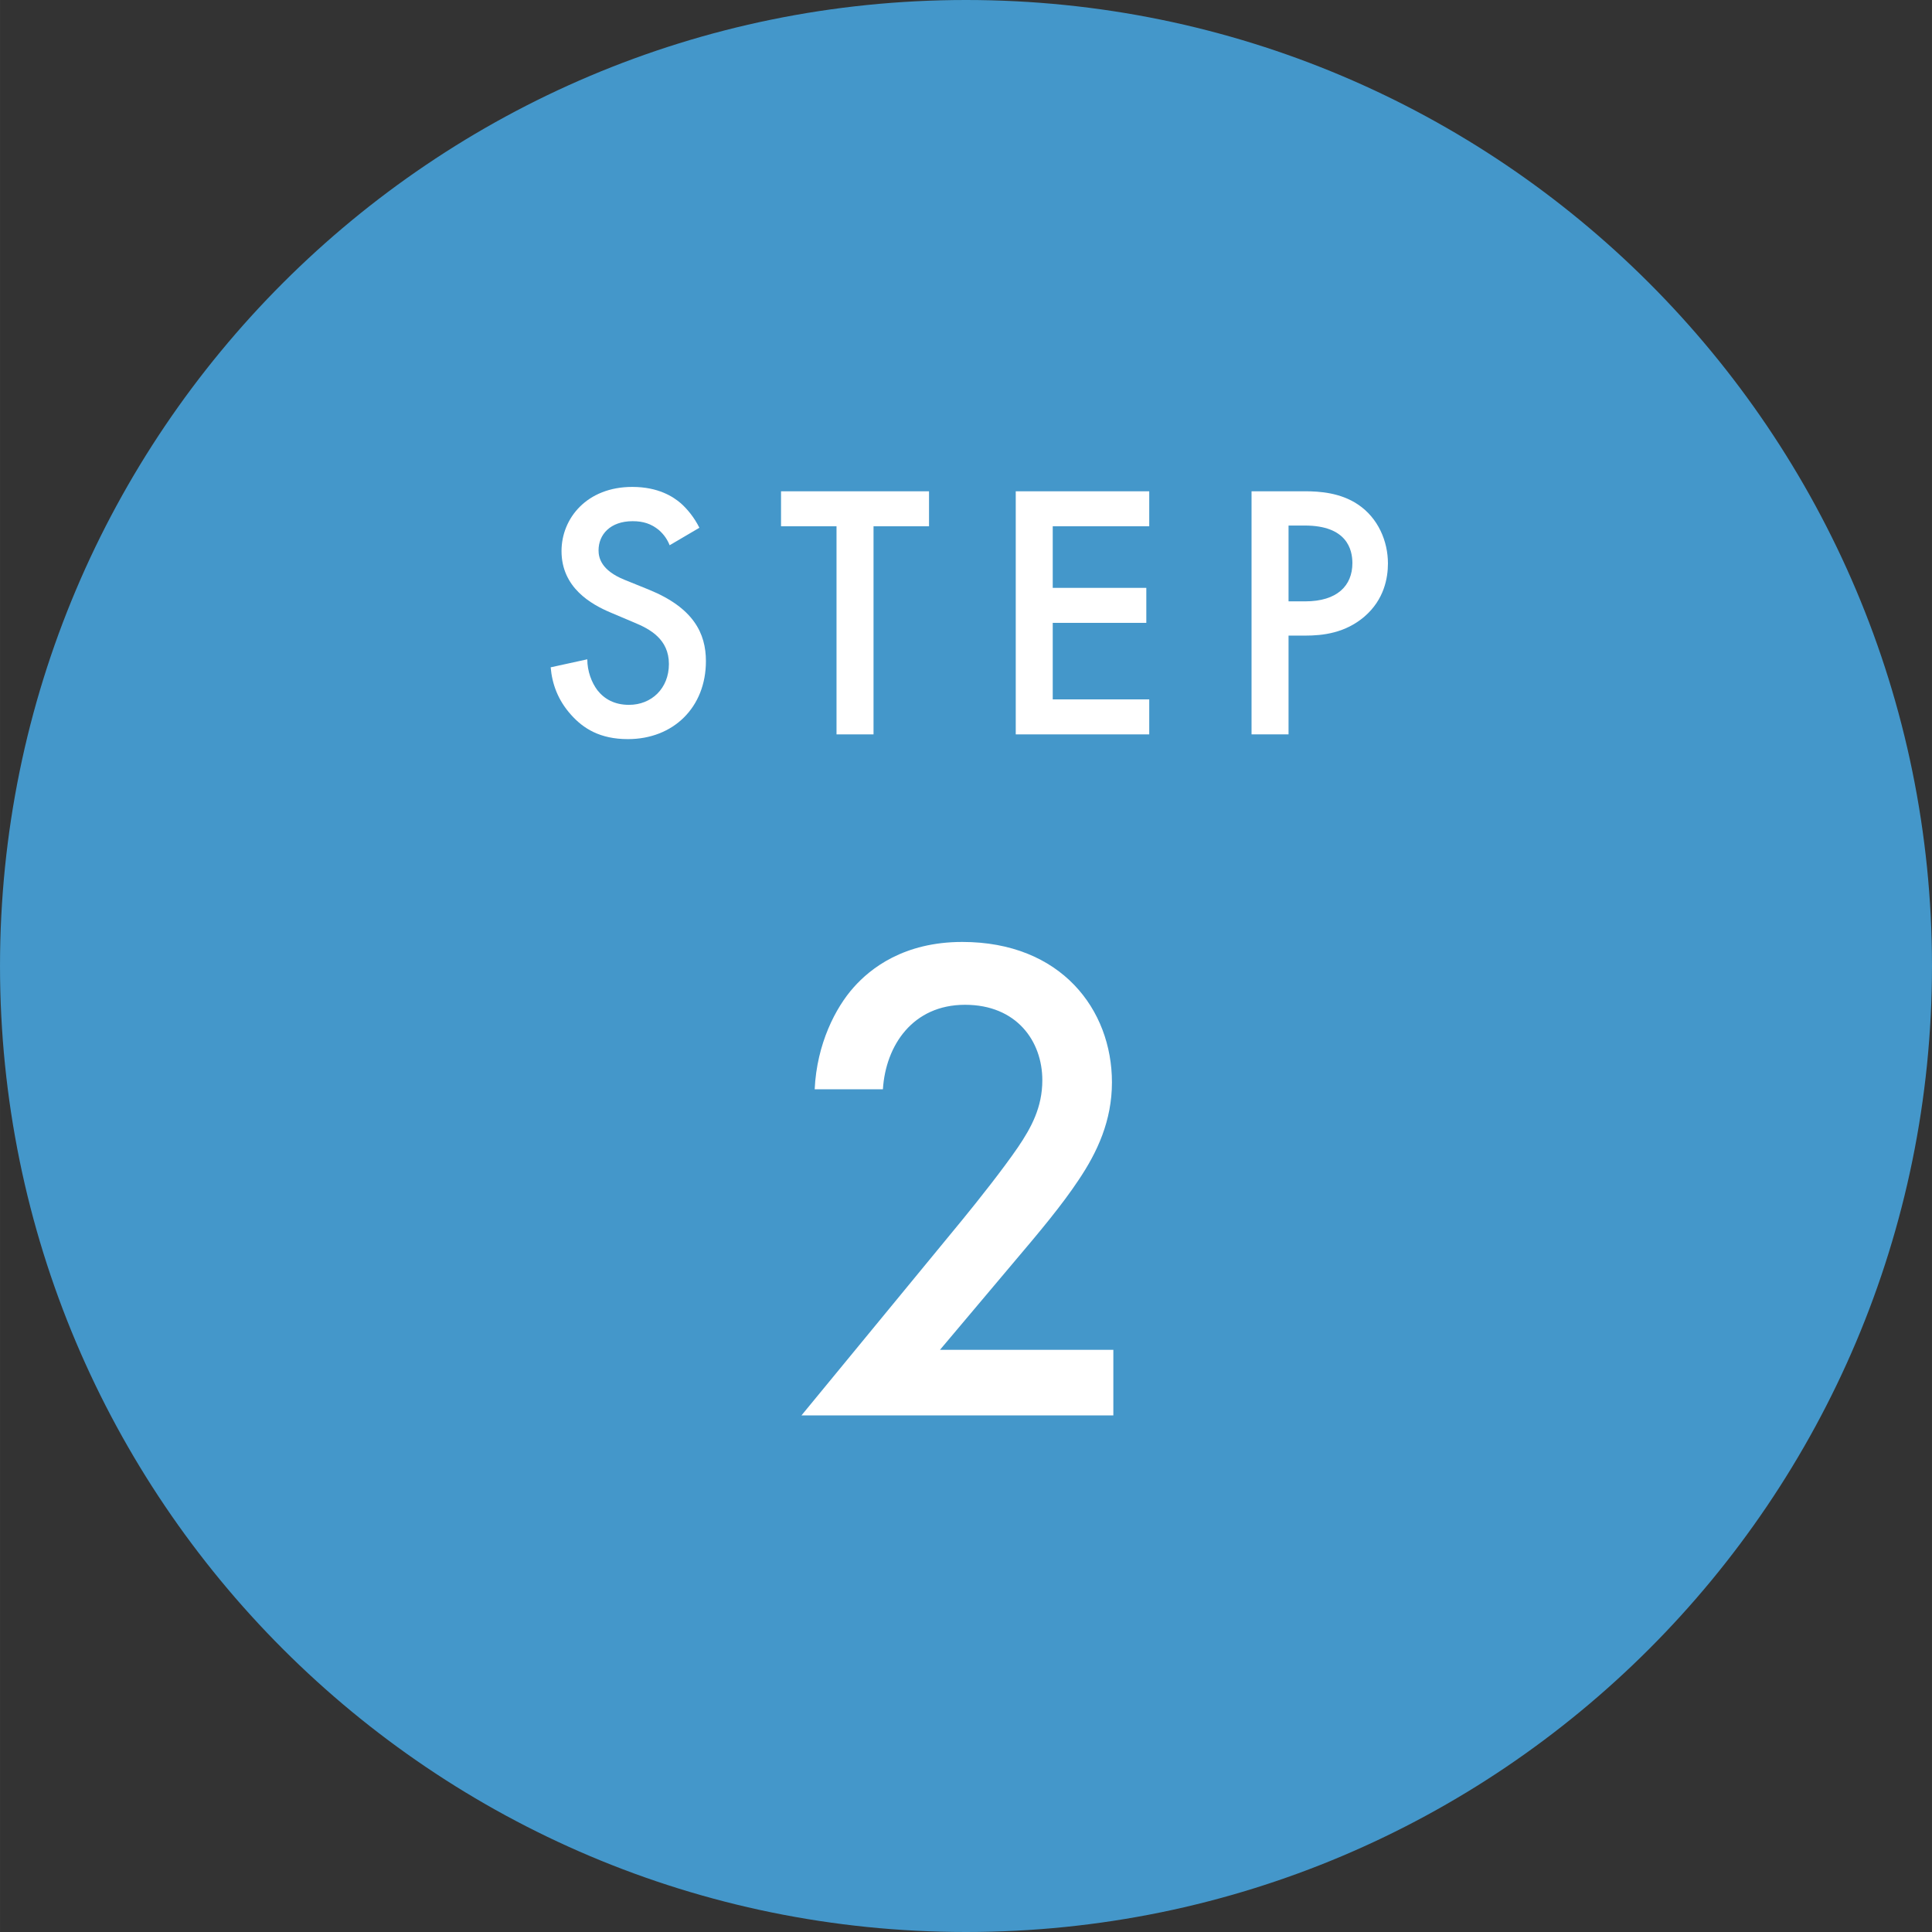
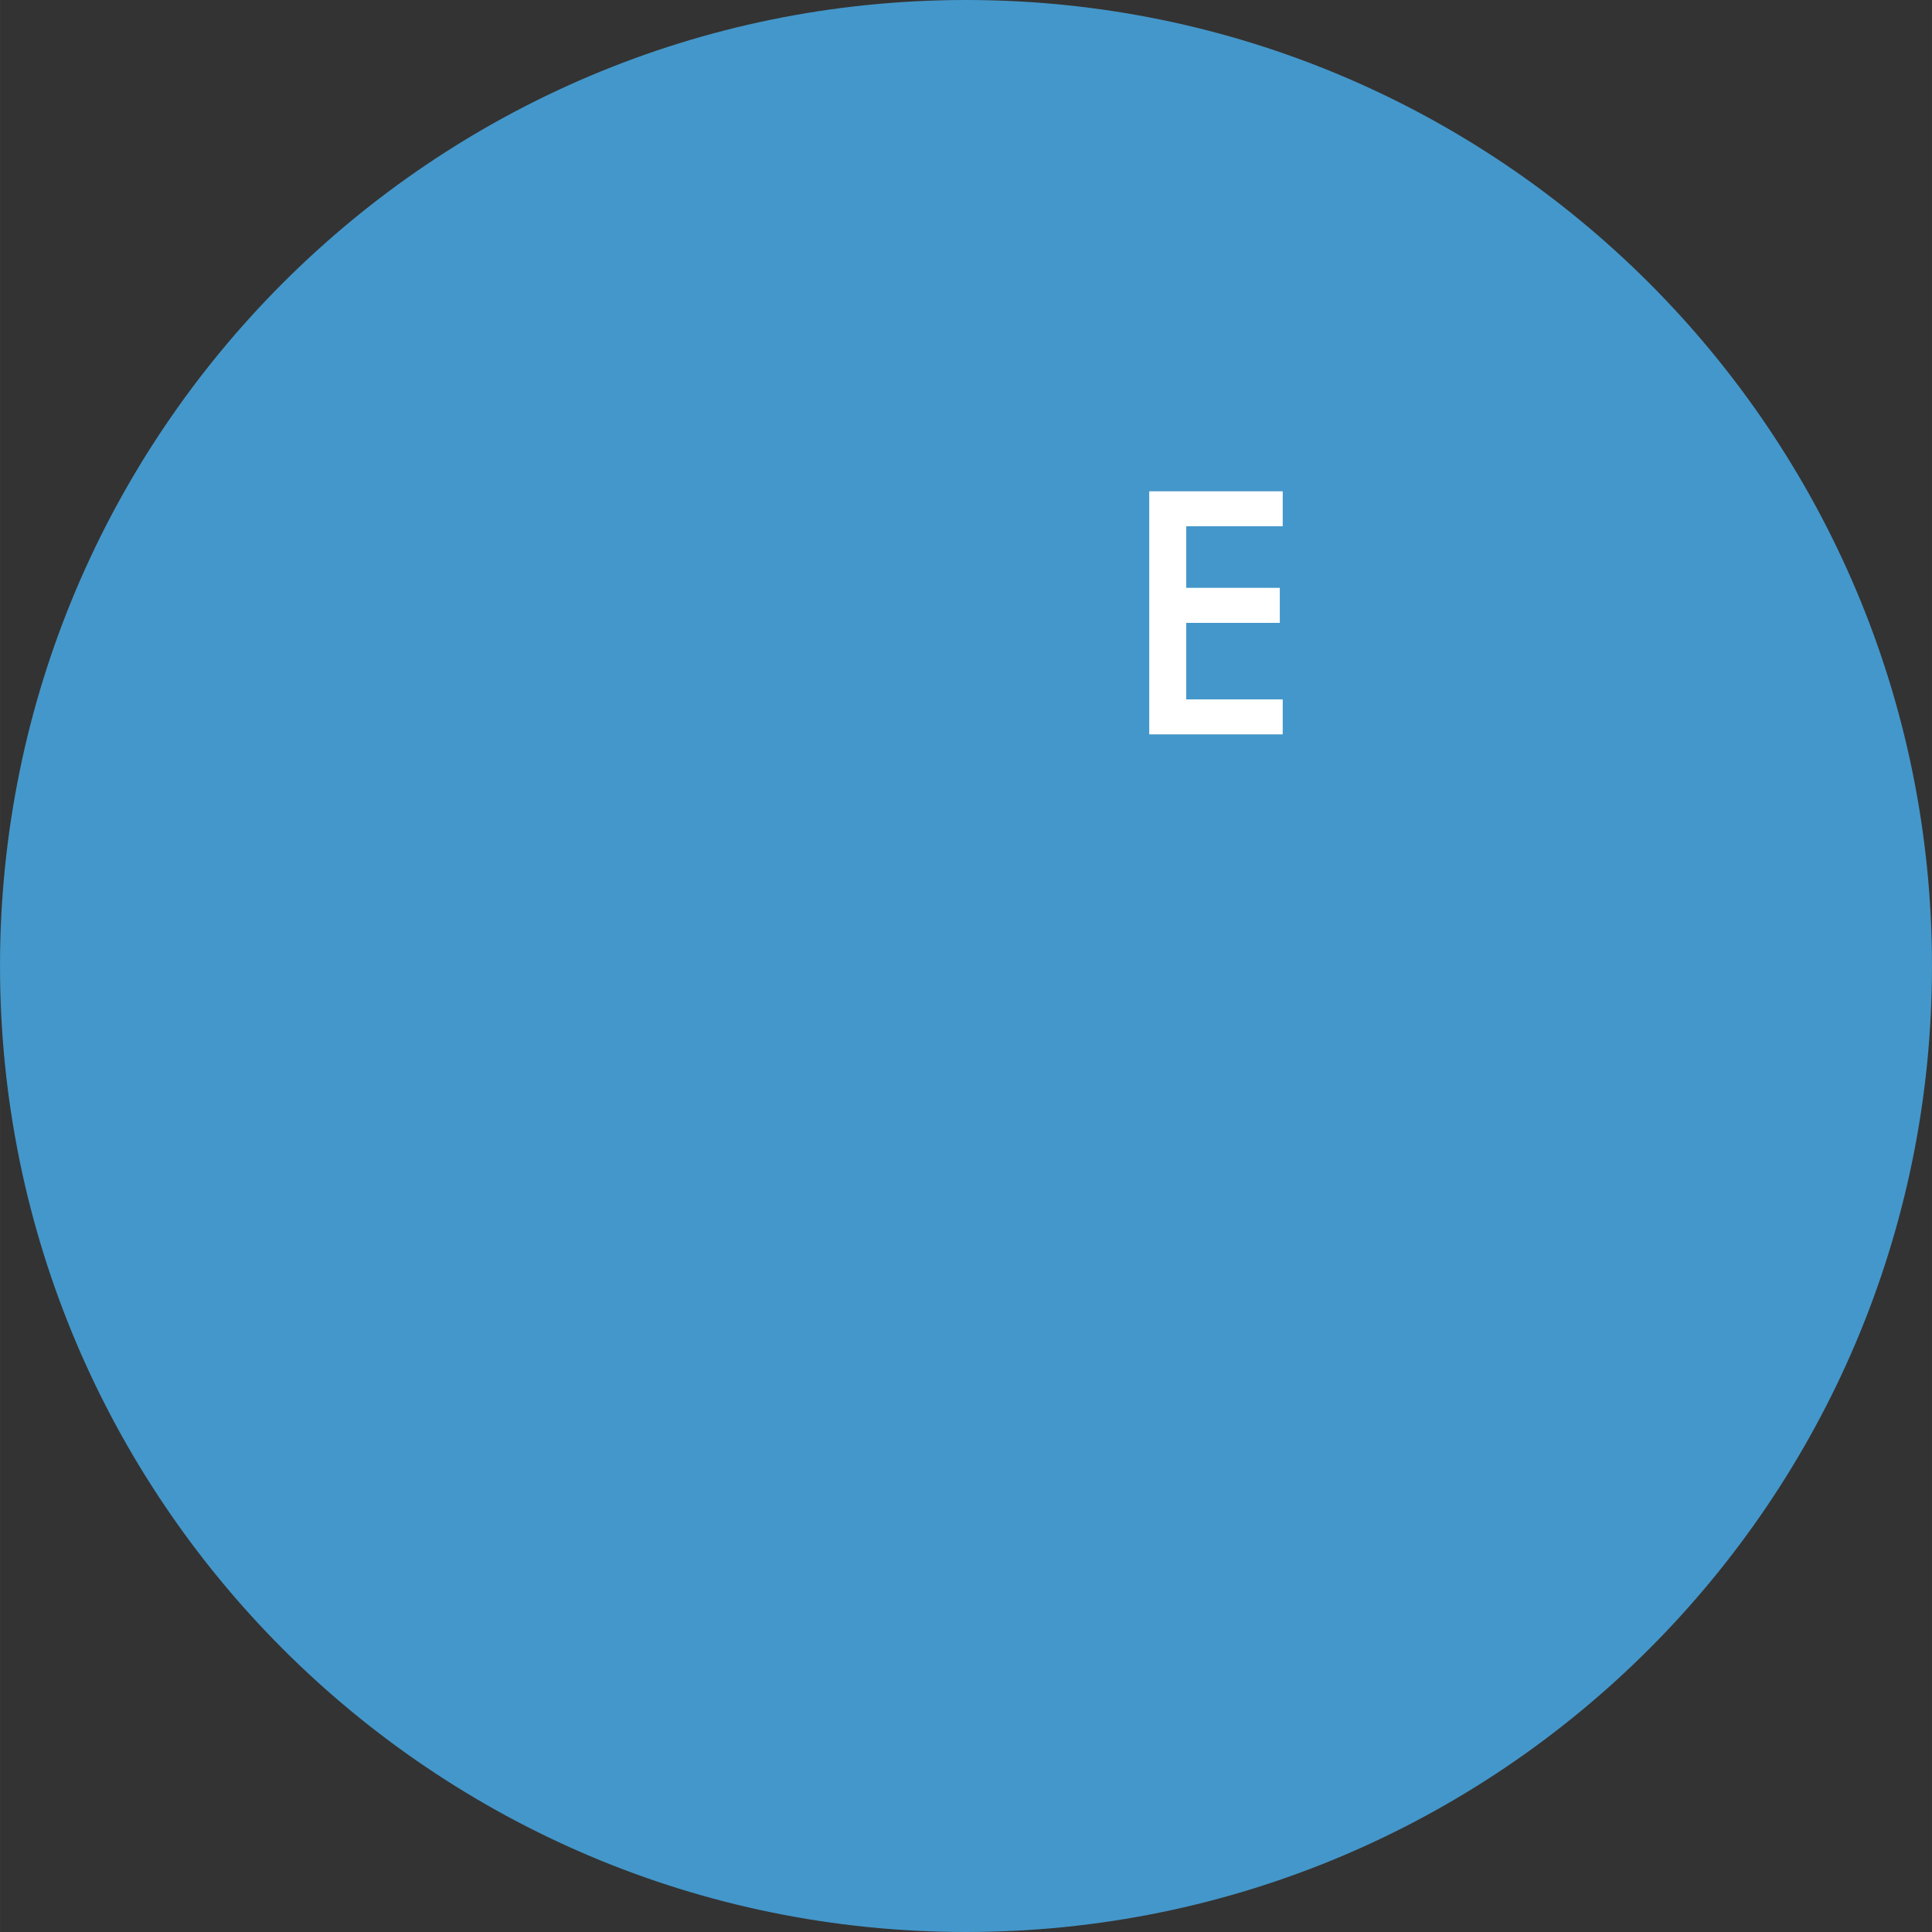
<svg xmlns="http://www.w3.org/2000/svg" id="a" data-name="レイヤー 1" width="34.108mm" height="34.108mm" viewBox="0 0 96.683 96.684">
  <rect x="0" y="0" width="96.683" height="96.684" fill="#333333" stroke="none" />
  <defs>
    <style>
      .b {
        fill: #fff;
      }

      .c {
        fill: #4497ca;
        fill-rule: evenodd;
      }
    </style>
  </defs>
  <path class="c" d="M48.341,0c26.698,0,48.342,21.644,48.342,48.342s-21.643,48.342-48.342,48.342S0,75.04,0,48.342,21.643,0,48.341,0Z" />
-   <path class="b" d="M34.999,26.41c-.254-.511-.599-.93-.926-1.222-.381-.328-1.125-.821-2.433-.821-2.269,0-3.54,1.569-3.54,3.21,0,1.824,1.47,2.663,2.469,3.082l1.162,.492c.799,.328,1.743,.839,1.743,2.079,0,1.222-.871,2.043-1.997,2.043-.726,0-1.234-.292-1.579-.729-.29-.383-.508-.948-.508-1.55l-1.833,.401c.073,.839,.363,1.641,1.016,2.371,.617,.693,1.452,1.222,2.85,1.222,2.269,0,3.903-1.587,3.903-3.903,0-1.386-.617-2.663-2.85-3.575l-1.216-.492c-1.18-.474-1.307-1.113-1.307-1.477,0-.784,.581-1.459,1.706-1.459,.526,0,.926,.128,1.307,.438,.272,.237,.436,.492,.545,.766l1.489-.875Z" />
-   <path class="b" d="M46.491,26.337v-1.751h-7.406v1.751h2.777v10.414h1.852v-10.414h2.777Z" />
-   <path class="b" d="M57.511,24.586h-6.68v12.165h6.68v-1.751h-4.829v-3.83h4.683v-1.751h-4.683v-3.082h4.829v-1.751Z" />
-   <path class="b" d="M62.631,24.586v12.165h1.852v-4.943h.835c.889,0,1.997-.128,2.959-.948,.998-.857,1.18-1.951,1.18-2.663,0-1.112-.49-2.28-1.507-2.955-.871-.584-1.906-.657-2.65-.657h-2.668Zm1.852,1.714h.817c2.106,0,2.378,1.204,2.378,1.879,0,1.131-.762,1.915-2.36,1.915h-.835v-3.794Z" />
-   <path class="b" d="M55.715,67.549h-8.675l3.623-4.299c1.394-1.643,2.474-2.936,3.31-4.194,.941-1.398,1.672-2.971,1.672-4.893,0-3.635-2.543-7.025-7.49-7.025-2.926,0-4.599,1.328-5.435,2.272-.906,1.013-1.846,2.831-1.951,5.102h3.414c.139-2.202,1.498-4.229,4.111-4.229,2.578,0,3.867,1.817,3.867,3.774,0,1.363-.557,2.377-1.219,3.355-.766,1.118-1.986,2.656-2.787,3.635l-8.048,9.785h15.608v-3.285Z" />
+   <path class="b" d="M57.511,24.586v12.165h6.68v-1.751h-4.829v-3.83h4.683v-1.751h-4.683v-3.082h4.829v-1.751Z" />
</svg>